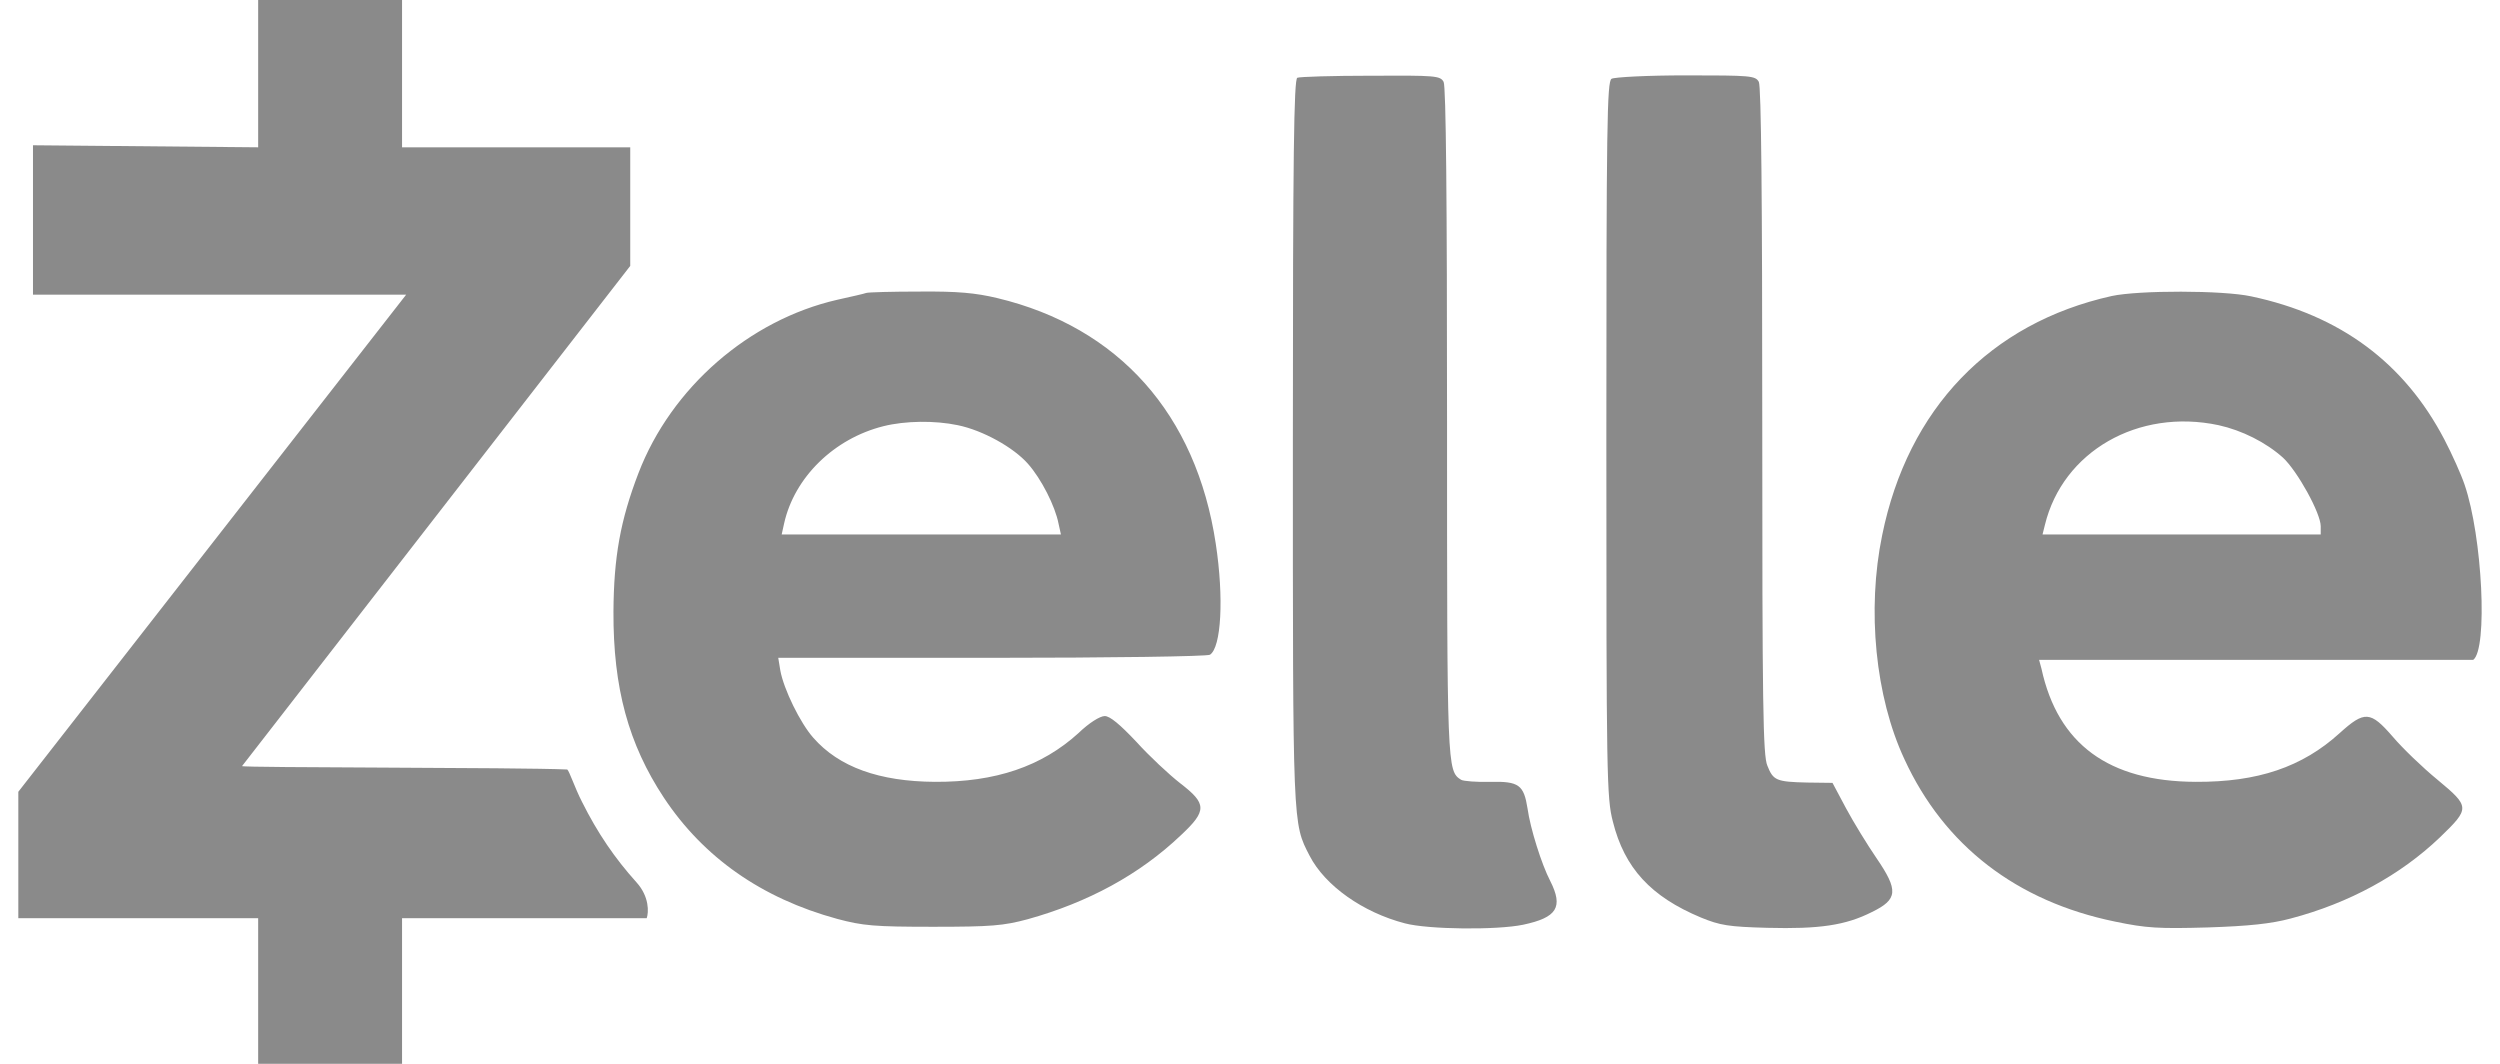
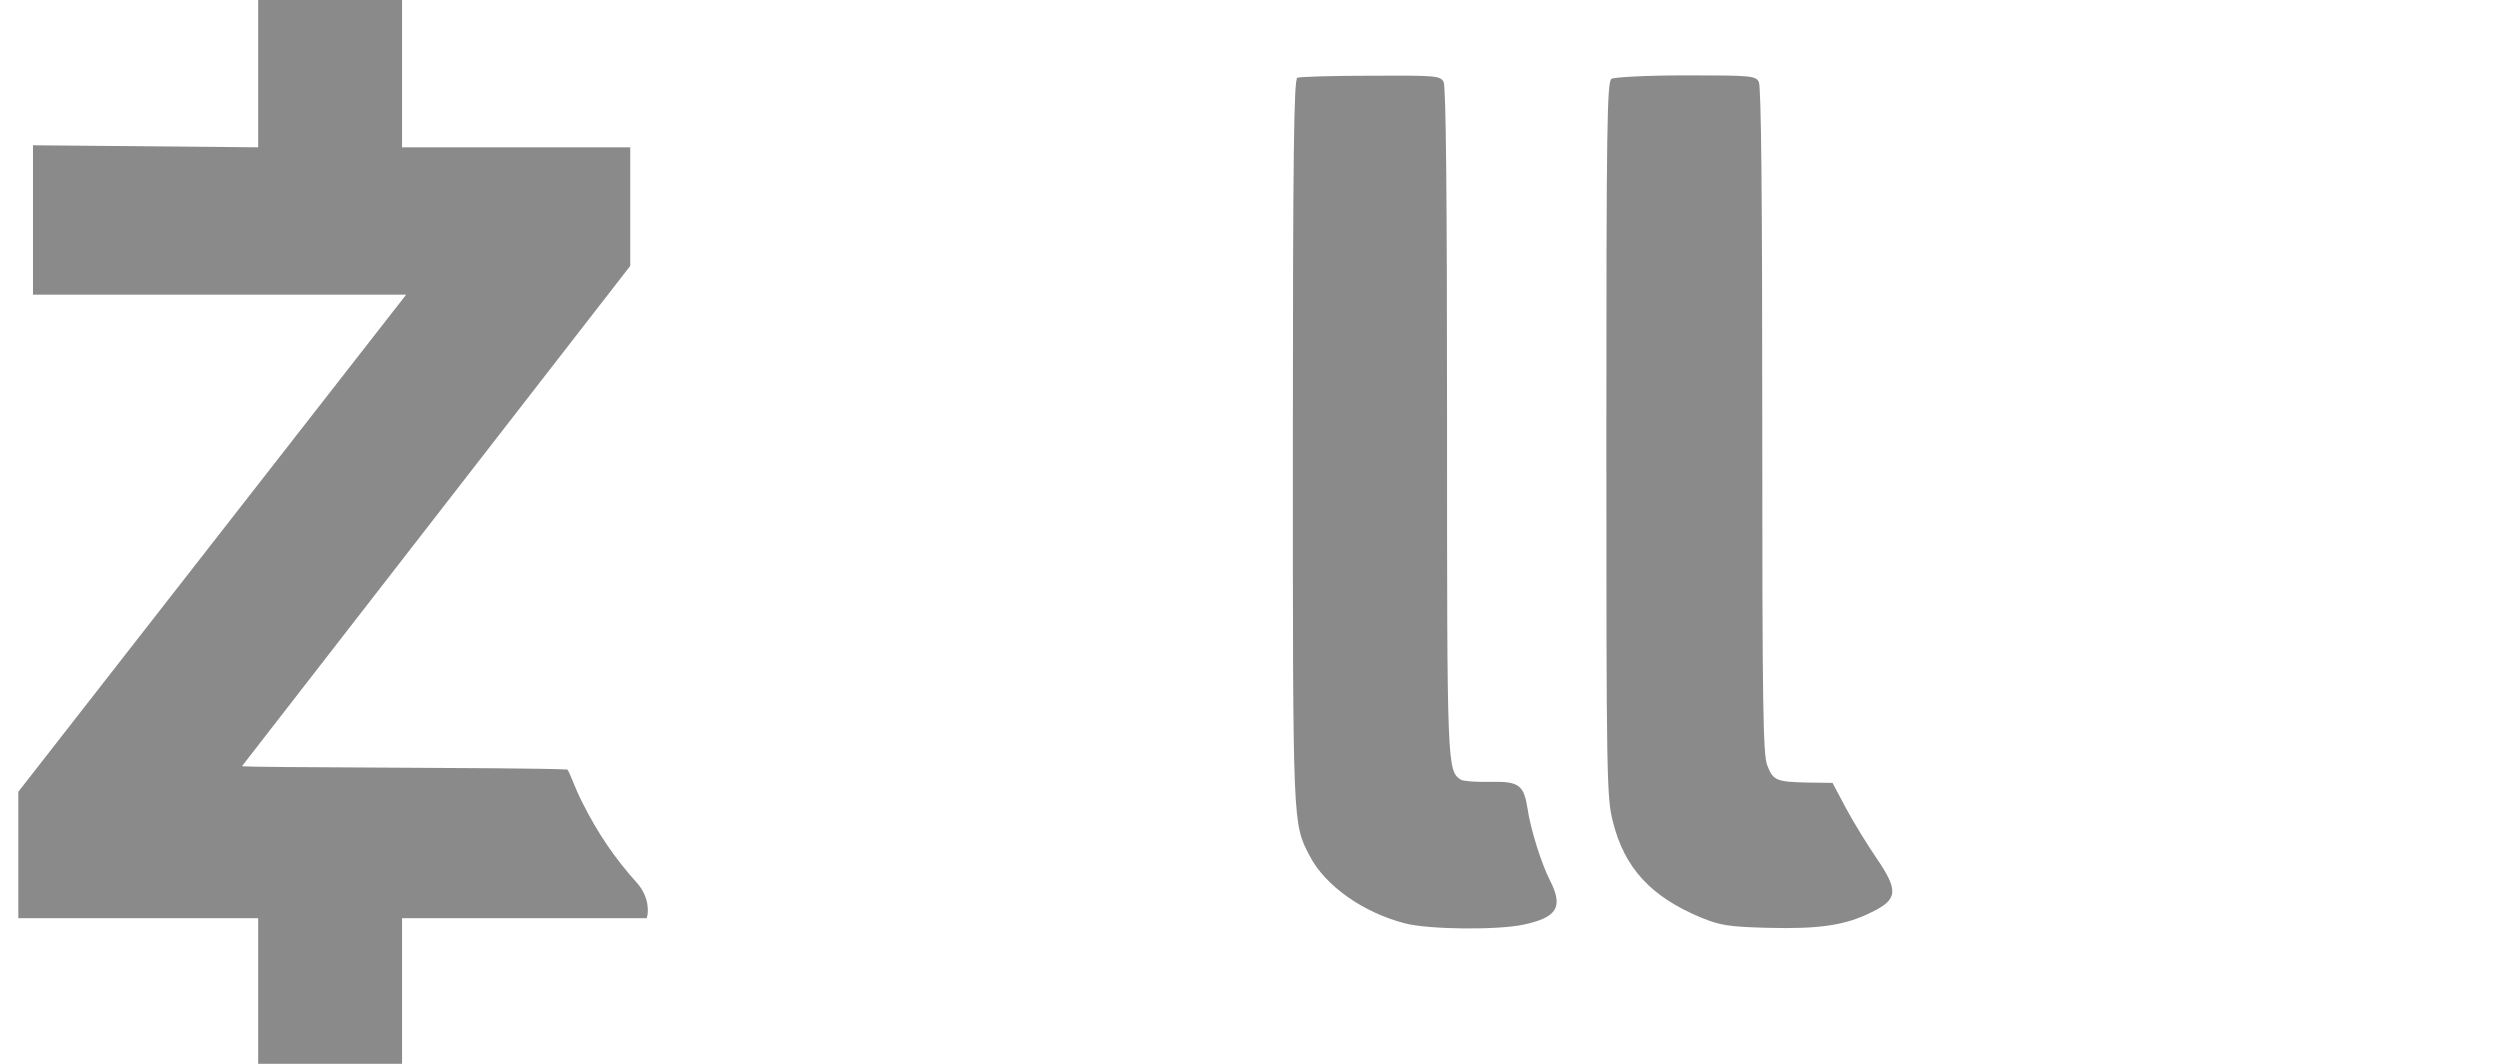
<svg xmlns="http://www.w3.org/2000/svg" width="94" height="40" viewBox="0 0 94 40" fill="none">
  <path d="M9.707 5.539L1.24 5.462V11.079H15.272L0.689 29.771V34.525H9.707V40H15.117V34.525H24.316C24.393 34.306 24.42 33.715 23.93 33.174C23.119 32.273 22.473 31.33 21.881 30.145C21.61 29.617 21.405 28.984 21.328 28.933C19.516 28.85 9.096 28.871 9.101 28.805L23.697 9.998V5.539H15.117V0H9.707V5.539ZM48.779 2.924C48.651 2.976 48.612 5.823 48.612 16.605C48.612 31.175 48.599 30.931 49.243 32.18C49.823 33.301 51.24 34.306 52.825 34.718C53.7 34.95 56.277 34.976 57.269 34.77C58.544 34.499 58.789 34.113 58.287 33.121C57.965 32.502 57.539 31.15 57.436 30.403C57.295 29.514 57.114 29.372 56.032 29.398C55.517 29.411 55.027 29.372 54.937 29.32C54.409 28.985 54.409 28.895 54.409 15.845C54.409 7.459 54.37 3.246 54.28 3.079C54.151 2.847 53.984 2.834 51.536 2.847C50.106 2.847 48.857 2.886 48.779 2.924ZM60.593 2.963C60.425 3.066 60.399 4.715 60.399 16.515C60.399 29.23 60.412 30.003 60.644 30.892C61.082 32.644 62.074 33.713 63.955 34.499C64.676 34.795 64.998 34.847 66.454 34.886C68.399 34.937 69.391 34.795 70.383 34.293C71.362 33.816 71.388 33.481 70.551 32.258C70.216 31.768 69.701 30.931 69.417 30.403L68.902 29.436L67.961 29.424C66.789 29.398 66.673 29.346 66.454 28.792C66.287 28.419 66.261 26.499 66.261 15.845C66.261 7.459 66.222 3.246 66.132 3.079C66.003 2.847 65.836 2.834 63.388 2.834C61.958 2.834 60.696 2.899 60.593 2.963Z" fill="#8A8A8A" />
-   <path d="M32.573 11.014C32.509 11.04 32.006 11.156 31.478 11.272C28.168 12.032 25.243 14.57 24.006 17.79C23.324 19.568 23.079 20.946 23.066 22.995C23.053 25.867 23.633 27.98 24.96 29.99C26.454 32.244 28.644 33.777 31.478 34.55C32.444 34.808 32.87 34.847 35.085 34.847C37.275 34.847 37.726 34.808 38.641 34.563C40.908 33.932 42.841 32.888 44.399 31.407C45.391 30.479 45.378 30.222 44.374 29.449C43.961 29.127 43.214 28.431 42.725 27.89C42.106 27.233 41.733 26.924 41.539 26.924C41.359 26.924 40.947 27.181 40.547 27.568C39.169 28.818 37.43 29.41 35.15 29.397C33.063 29.384 31.543 28.843 30.576 27.735C30.087 27.181 29.469 25.919 29.34 25.21L29.262 24.734H37.288C41.707 24.734 45.404 24.682 45.494 24.618C45.919 24.347 46.023 22.479 45.713 20.444C44.979 15.574 42.068 12.302 37.494 11.207C36.683 11.014 36.013 10.95 34.57 10.963C33.539 10.963 32.651 10.988 32.573 11.014ZM36.013 15.987C36.953 16.18 38.113 16.824 38.654 17.442C39.156 18.009 39.672 19.027 39.8 19.684L39.891 20.096H29.391L29.482 19.684C29.868 17.945 31.362 16.489 33.217 16.025C34.042 15.819 35.15 15.806 36.013 15.987ZM79.401 11.13C74.828 12.148 71.736 15.368 70.77 20.122C70.19 22.93 70.512 26.203 71.607 28.547C73.101 31.793 75.82 33.893 79.53 34.653C80.702 34.898 81.166 34.924 83.008 34.872C84.567 34.821 85.404 34.731 86.126 34.537C88.329 33.958 90.261 32.901 91.742 31.484C92.876 30.389 92.876 30.338 91.652 29.32C91.085 28.856 90.325 28.122 89.965 27.697C89.127 26.731 88.908 26.718 87.968 27.568C86.564 28.843 84.889 29.41 82.557 29.397C79.285 29.384 77.378 27.98 76.76 25.146L76.67 24.812H92.992C93.546 24.412 93.34 20.186 92.67 18.228C92.541 17.842 92.193 17.069 91.91 16.528C90.403 13.642 87.993 11.851 84.644 11.143C83.575 10.911 80.419 10.911 79.401 11.13ZM83.42 15.987C84.296 16.18 85.198 16.631 85.842 17.21C86.383 17.713 87.259 19.297 87.259 19.787V20.096H76.799L76.889 19.735C77.559 16.979 80.393 15.343 83.42 15.987Z" fill="#8A8A8A" />
</svg>